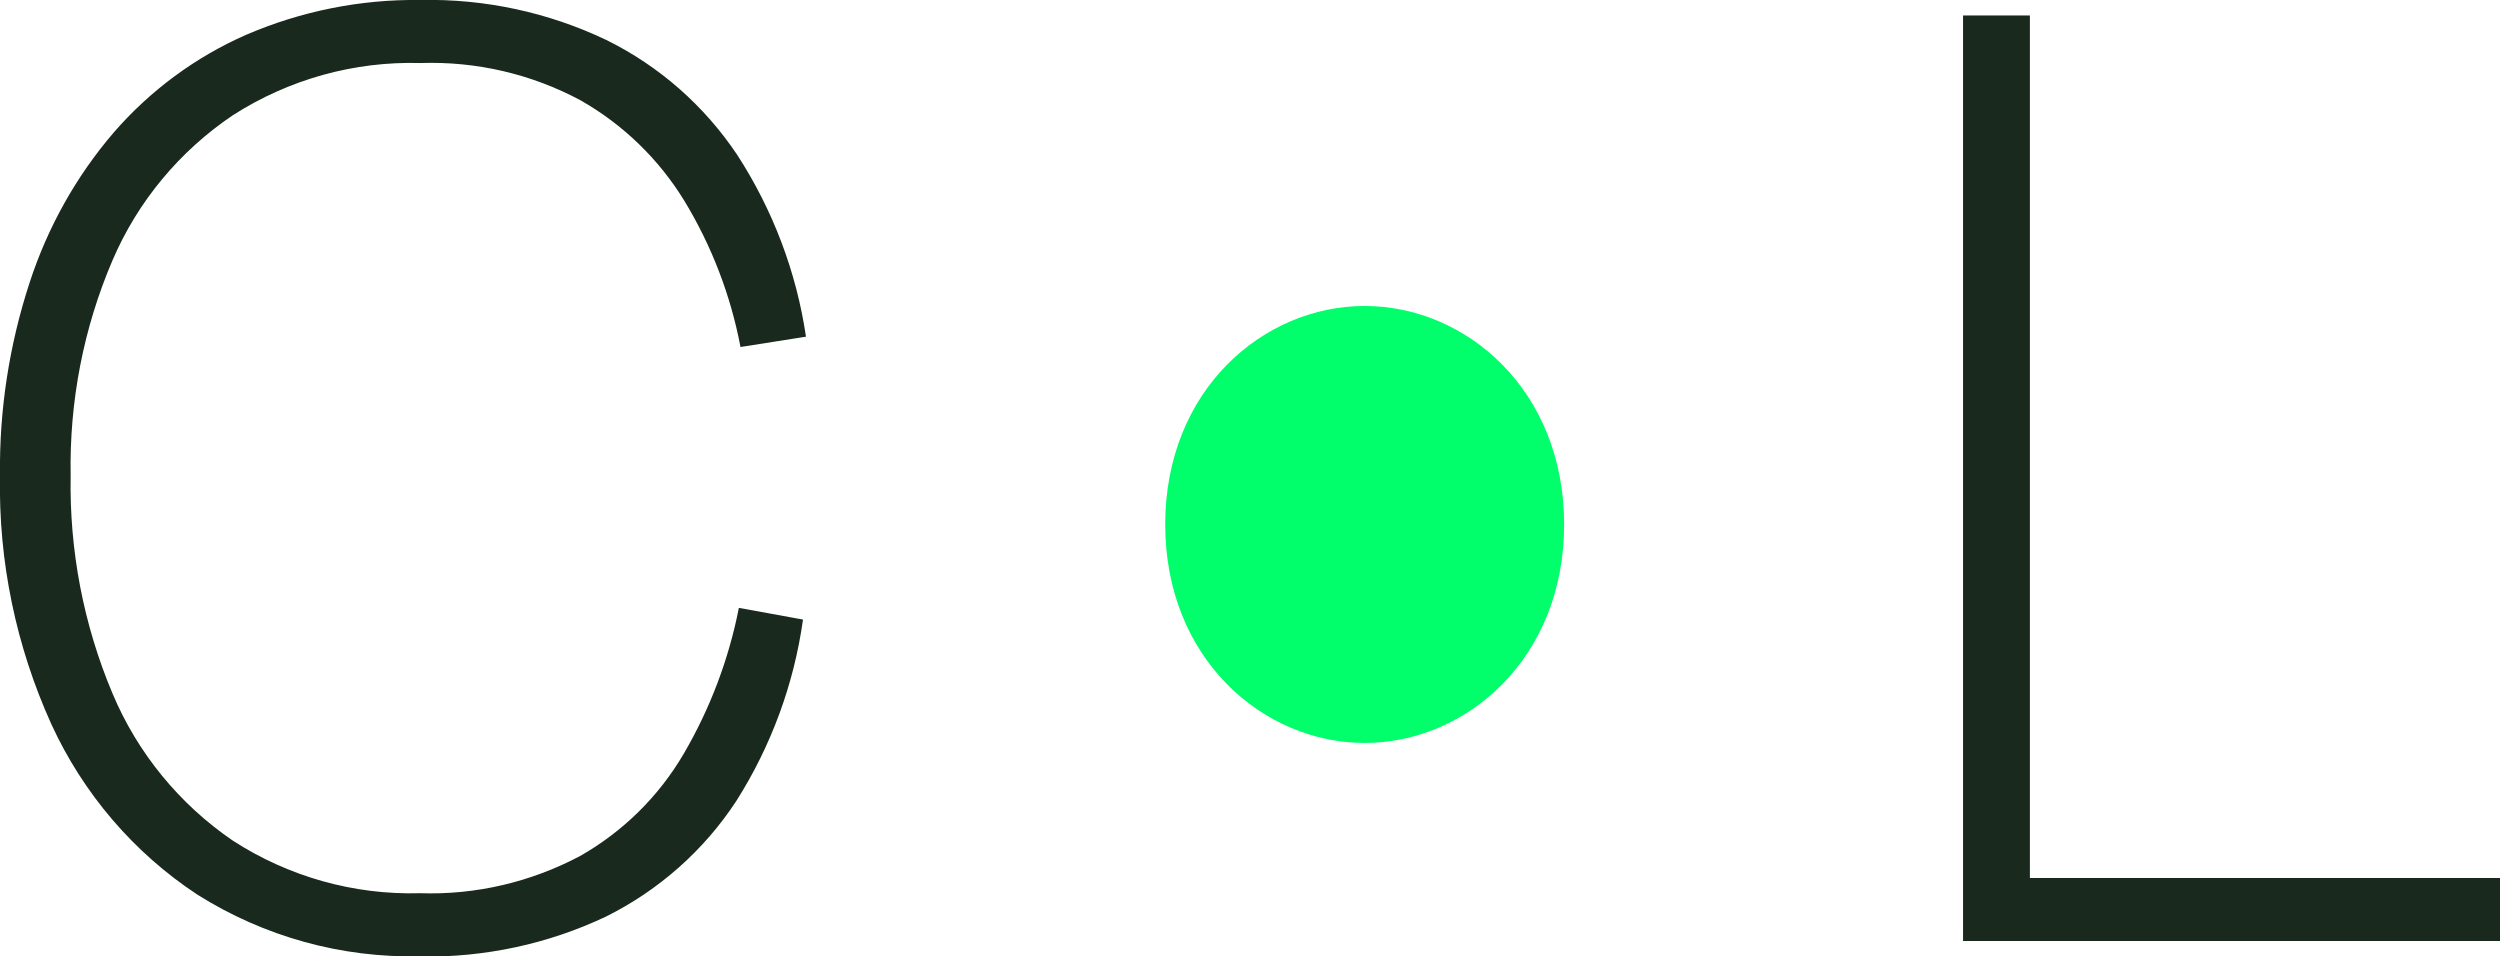
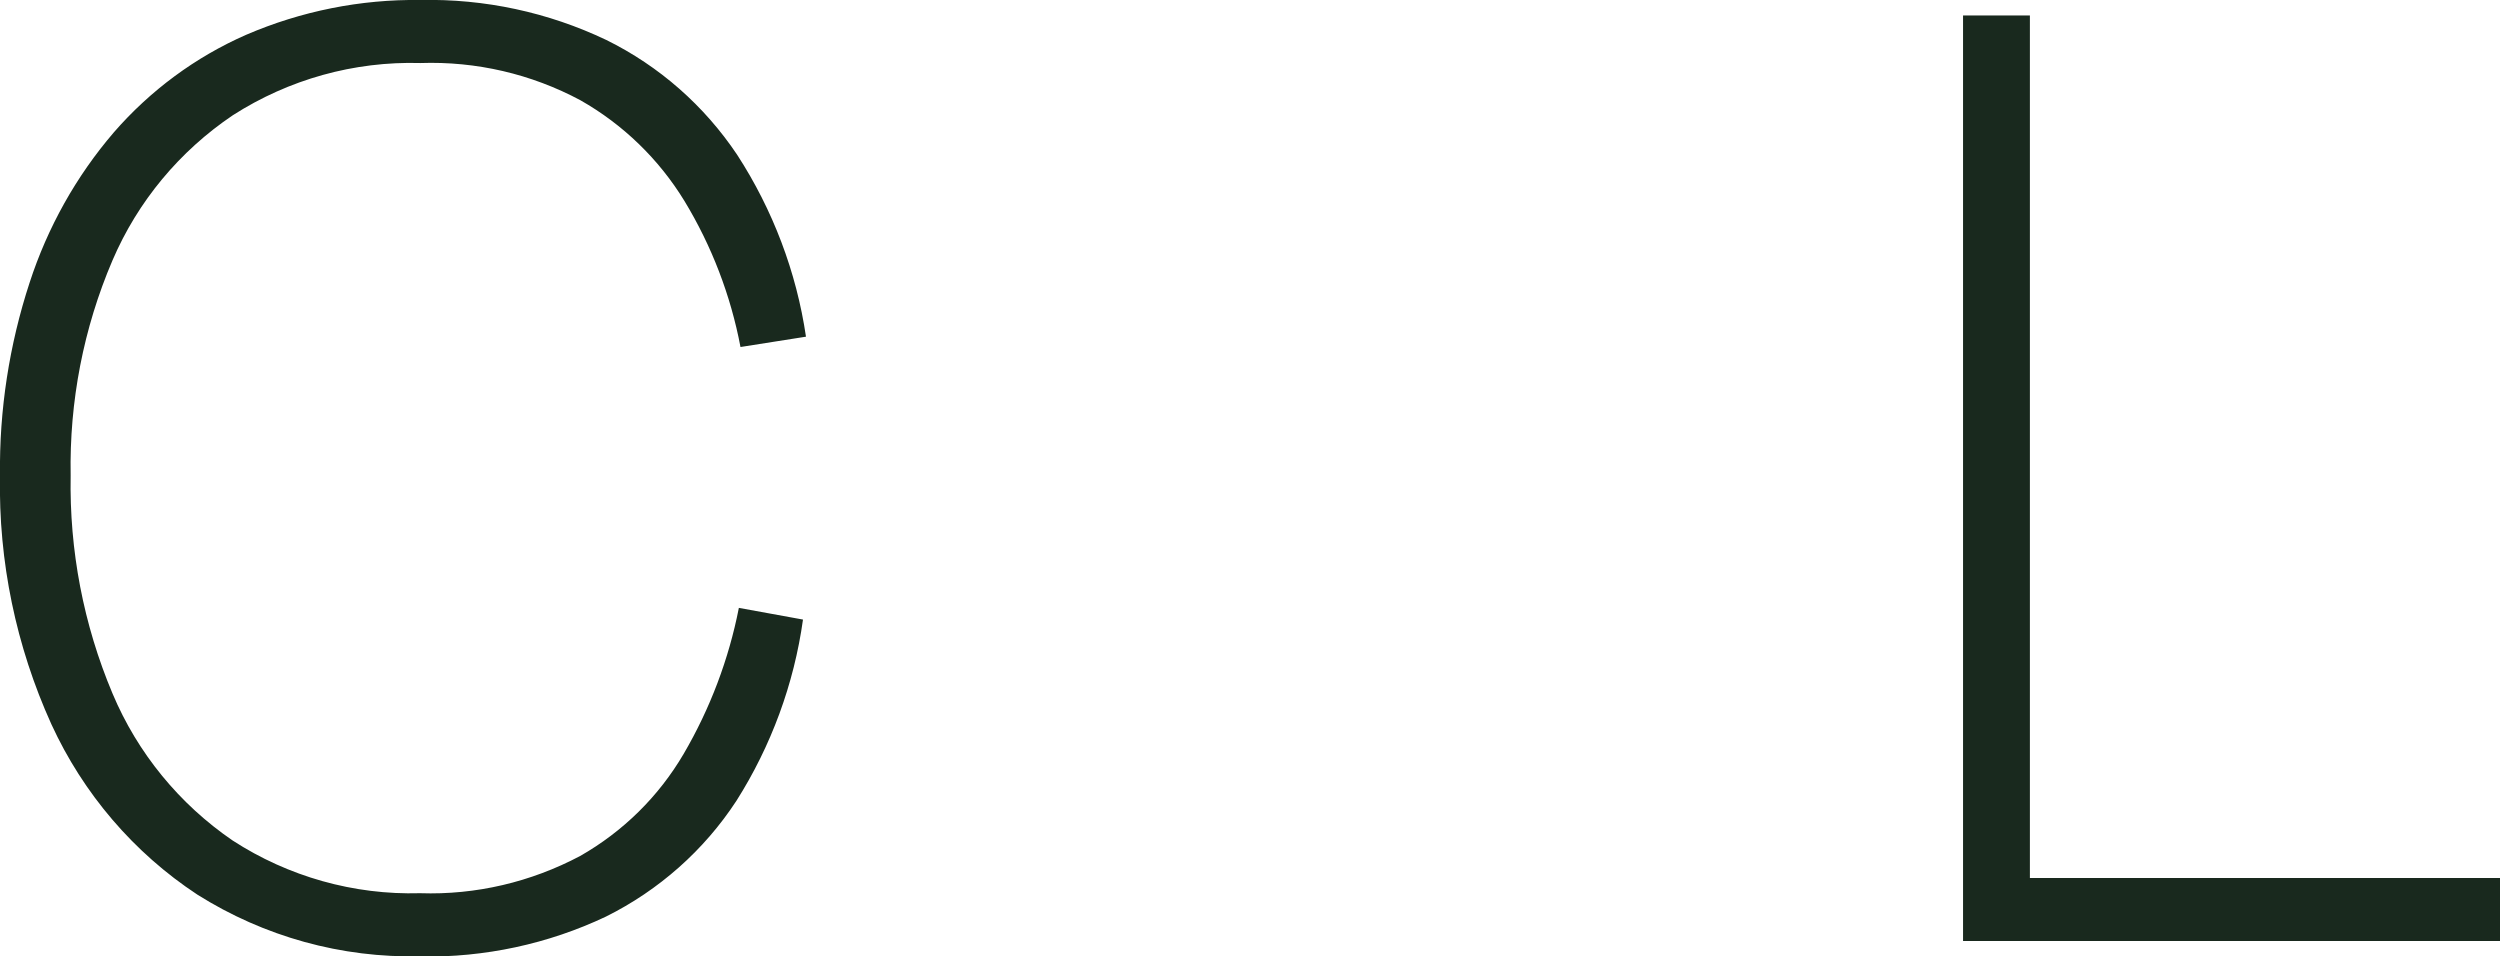
<svg xmlns="http://www.w3.org/2000/svg" id="Livello_2" data-name="Livello 2" viewBox="0 0 92 35.19">
  <defs>
    <style>
      .cls-1 {
        fill: #19291e;
      }

      .cls-2 {
        fill: #00ff6b;
      }
    </style>
  </defs>
  <g id="Livello_1-2" data-name="Livello 1">
    <g id="Raggruppa_222" data-name="Raggruppa 222">
      <path id="Tracciato_338" data-name="Tracciato 338" class="cls-1" d="m15.47,35.19c-2.9.07-5.75-.72-8.21-2.27-2.34-1.54-4.2-3.72-5.37-6.27C.59,23.78-.06,20.66,0,17.5c-.03-2.41.34-4.81,1.09-7.1.66-2.03,1.71-3.91,3.1-5.53,1.34-1.54,3-2.77,4.87-3.59C11.08.41,13.27-.03,15.47,0c2.36-.05,4.7.45,6.84,1.47,1.95.96,3.61,2.42,4.82,4.23,1.31,2.02,2.18,4.31,2.53,6.69l-2.41.38c-.36-1.9-1.06-3.72-2.06-5.37-.94-1.54-2.26-2.82-3.83-3.71-1.81-.97-3.84-1.44-5.89-1.37-2.44-.07-4.84.6-6.9,1.92-1.96,1.32-3.5,3.17-4.43,5.34-1.07,2.5-1.59,5.2-1.54,7.92-.05,2.75.47,5.48,1.54,8.02.92,2.19,2.46,4.07,4.42,5.41,2.05,1.33,4.46,2.01,6.9,1.94,2.05.07,4.08-.41,5.89-1.37,1.58-.9,2.89-2.19,3.81-3.76.97-1.66,1.66-3.48,2.03-5.37l2.36.43c-.33,2.37-1.17,4.65-2.45,6.67-1.19,1.82-2.85,3.29-4.8,4.26-2.13,1.01-4.47,1.51-6.83,1.47" />
-       <path id="Tracciato_345" data-name="Tracciato 345" class="cls-2" d="m42.88,19.3c0-4.94,3.6-8.04,7.34-8.04s7.34,3.1,7.34,8.04-3.6,8.04-7.34,8.04-7.34-3.1-7.34-8.04" />
      <path id="Tracciato_346" data-name="Tracciato 346" class="cls-1" d="m72.24,34.62V.57h2.46v32.02l-.33-.28h17.64v2.32h-19.77Z" />
    </g>
  </g>
</svg>